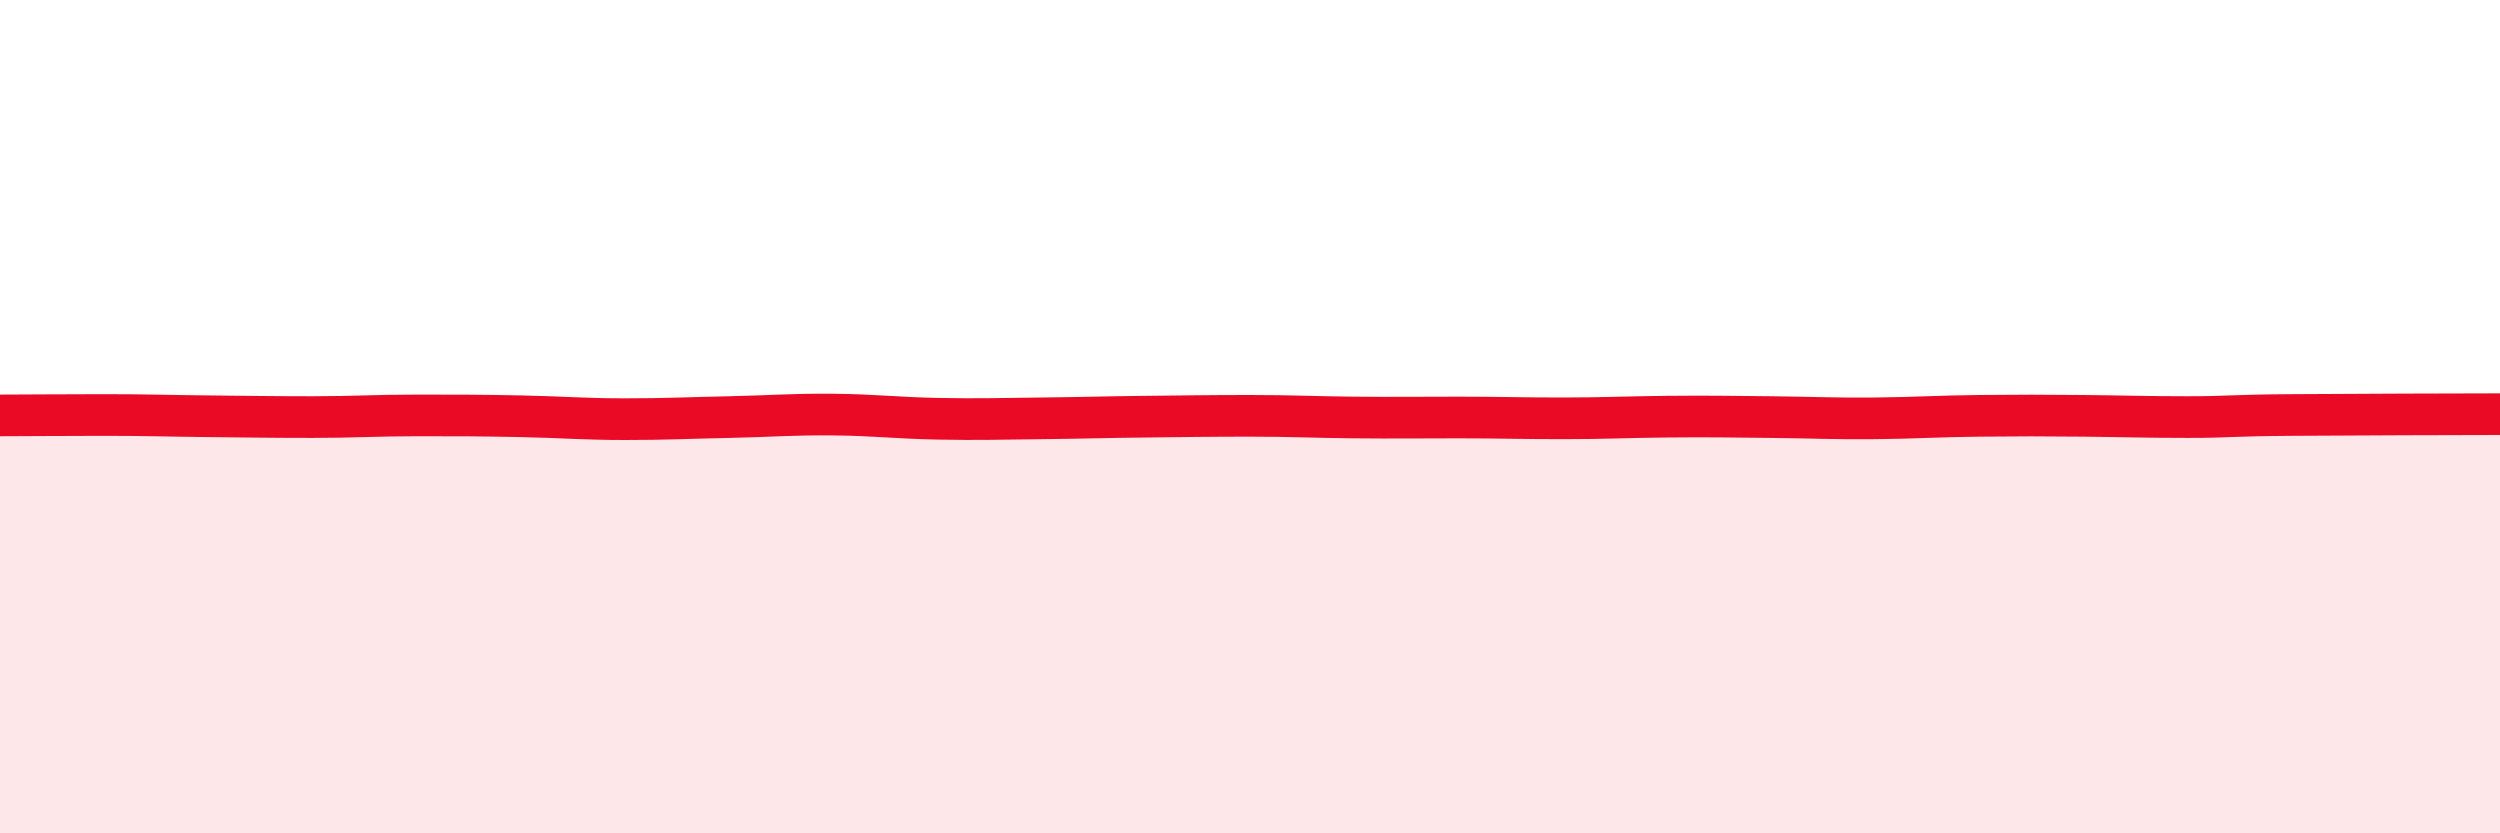
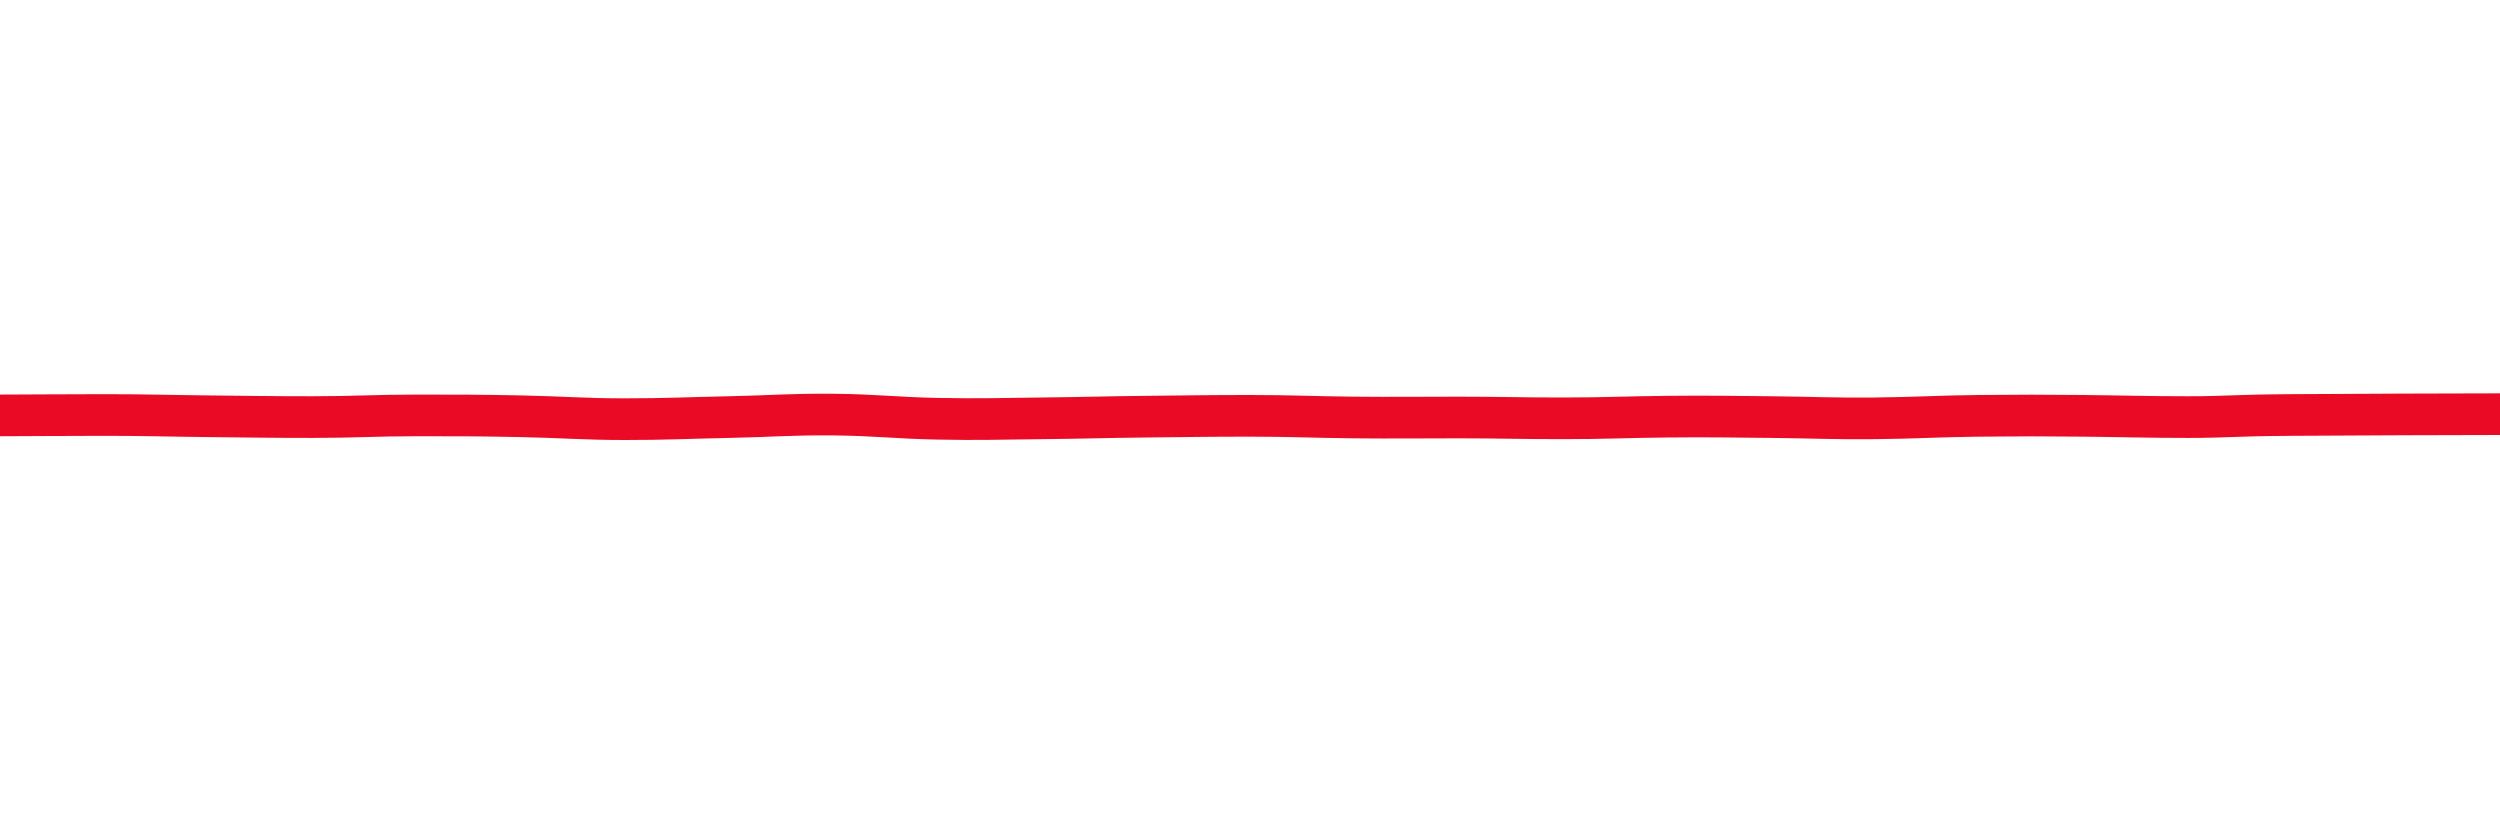
<svg xmlns="http://www.w3.org/2000/svg" width="60" height="20" viewBox="0 0 60 20">
-   <path d="M 0,9.97 C 0.5,9.97 1.5,9.96 2.5,9.96 C 3.5,9.96 4,9.98 5,9.99 C 6,10 6.5,10.01 7.5,10.01 C 8.5,10.01 9,9.97 10,9.97 C 11,9.97 11.5,9.97 12.5,9.99 C 13.5,10.01 14,10.06 15,10.06 C 16,10.06 16.5,10.03 17.5,10.01 C 18.5,9.99 19,9.94 20,9.95 C 21,9.96 21.5,10.03 22.5,10.05 C 23.5,10.07 24,10.05 25,10.04 C 26,10.03 26.5,10.01 27.5,10 C 28.5,9.99 29,9.98 30,9.98 C 31,9.98 31.5,10.01 32.5,10.02 C 33.5,10.03 34,10.02 35,10.02 C 36,10.02 36.5,10.04 37.5,10.04 C 38.5,10.04 39,10.01 40,10 C 41,9.99 41.5,10 42.5,10.01 C 43.5,10.02 44,10.05 45,10.04 C 46,10.03 46.5,9.99 47.5,9.98 C 48.5,9.97 49,9.97 50,9.98 C 51,9.99 51.5,10.01 52.5,10.01 C 53.5,10.01 53.5,9.97 55,9.96 C 56.5,9.95 59,9.94 60,9.94L60 20L0 20Z" fill="#EB0A25" opacity="0.1" stroke-linecap="round" stroke-linejoin="round" />
  <path d="M 0,9.97 C 0.5,9.97 1.5,9.96 2.5,9.96 C 3.5,9.96 4,9.98 5,9.99 C 6,10 6.5,10.01 7.5,10.01 C 8.5,10.01 9,9.97 10,9.97 C 11,9.97 11.5,9.97 12.5,9.99 C 13.5,10.01 14,10.06 15,10.06 C 16,10.06 16.5,10.03 17.5,10.01 C 18.5,9.99 19,9.94 20,9.95 C 21,9.96 21.5,10.03 22.5,10.05 C 23.5,10.07 24,10.05 25,10.04 C 26,10.03 26.5,10.01 27.5,10 C 28.5,9.99 29,9.98 30,9.98 C 31,9.98 31.5,10.01 32.5,10.02 C 33.5,10.03 34,10.02 35,10.02 C 36,10.02 36.5,10.04 37.5,10.04 C 38.5,10.04 39,10.01 40,10 C 41,9.99 41.5,10 42.5,10.01 C 43.5,10.02 44,10.05 45,10.04 C 46,10.03 46.5,9.99 47.5,9.98 C 48.5,9.97 49,9.97 50,9.98 C 51,9.99 51.5,10.01 52.5,10.01 C 53.5,10.01 53.5,9.97 55,9.96 C 56.5,9.95 59,9.94 60,9.94" stroke="#EB0A25" stroke-width="1" fill="none" stroke-linecap="round" stroke-linejoin="round" />
</svg>